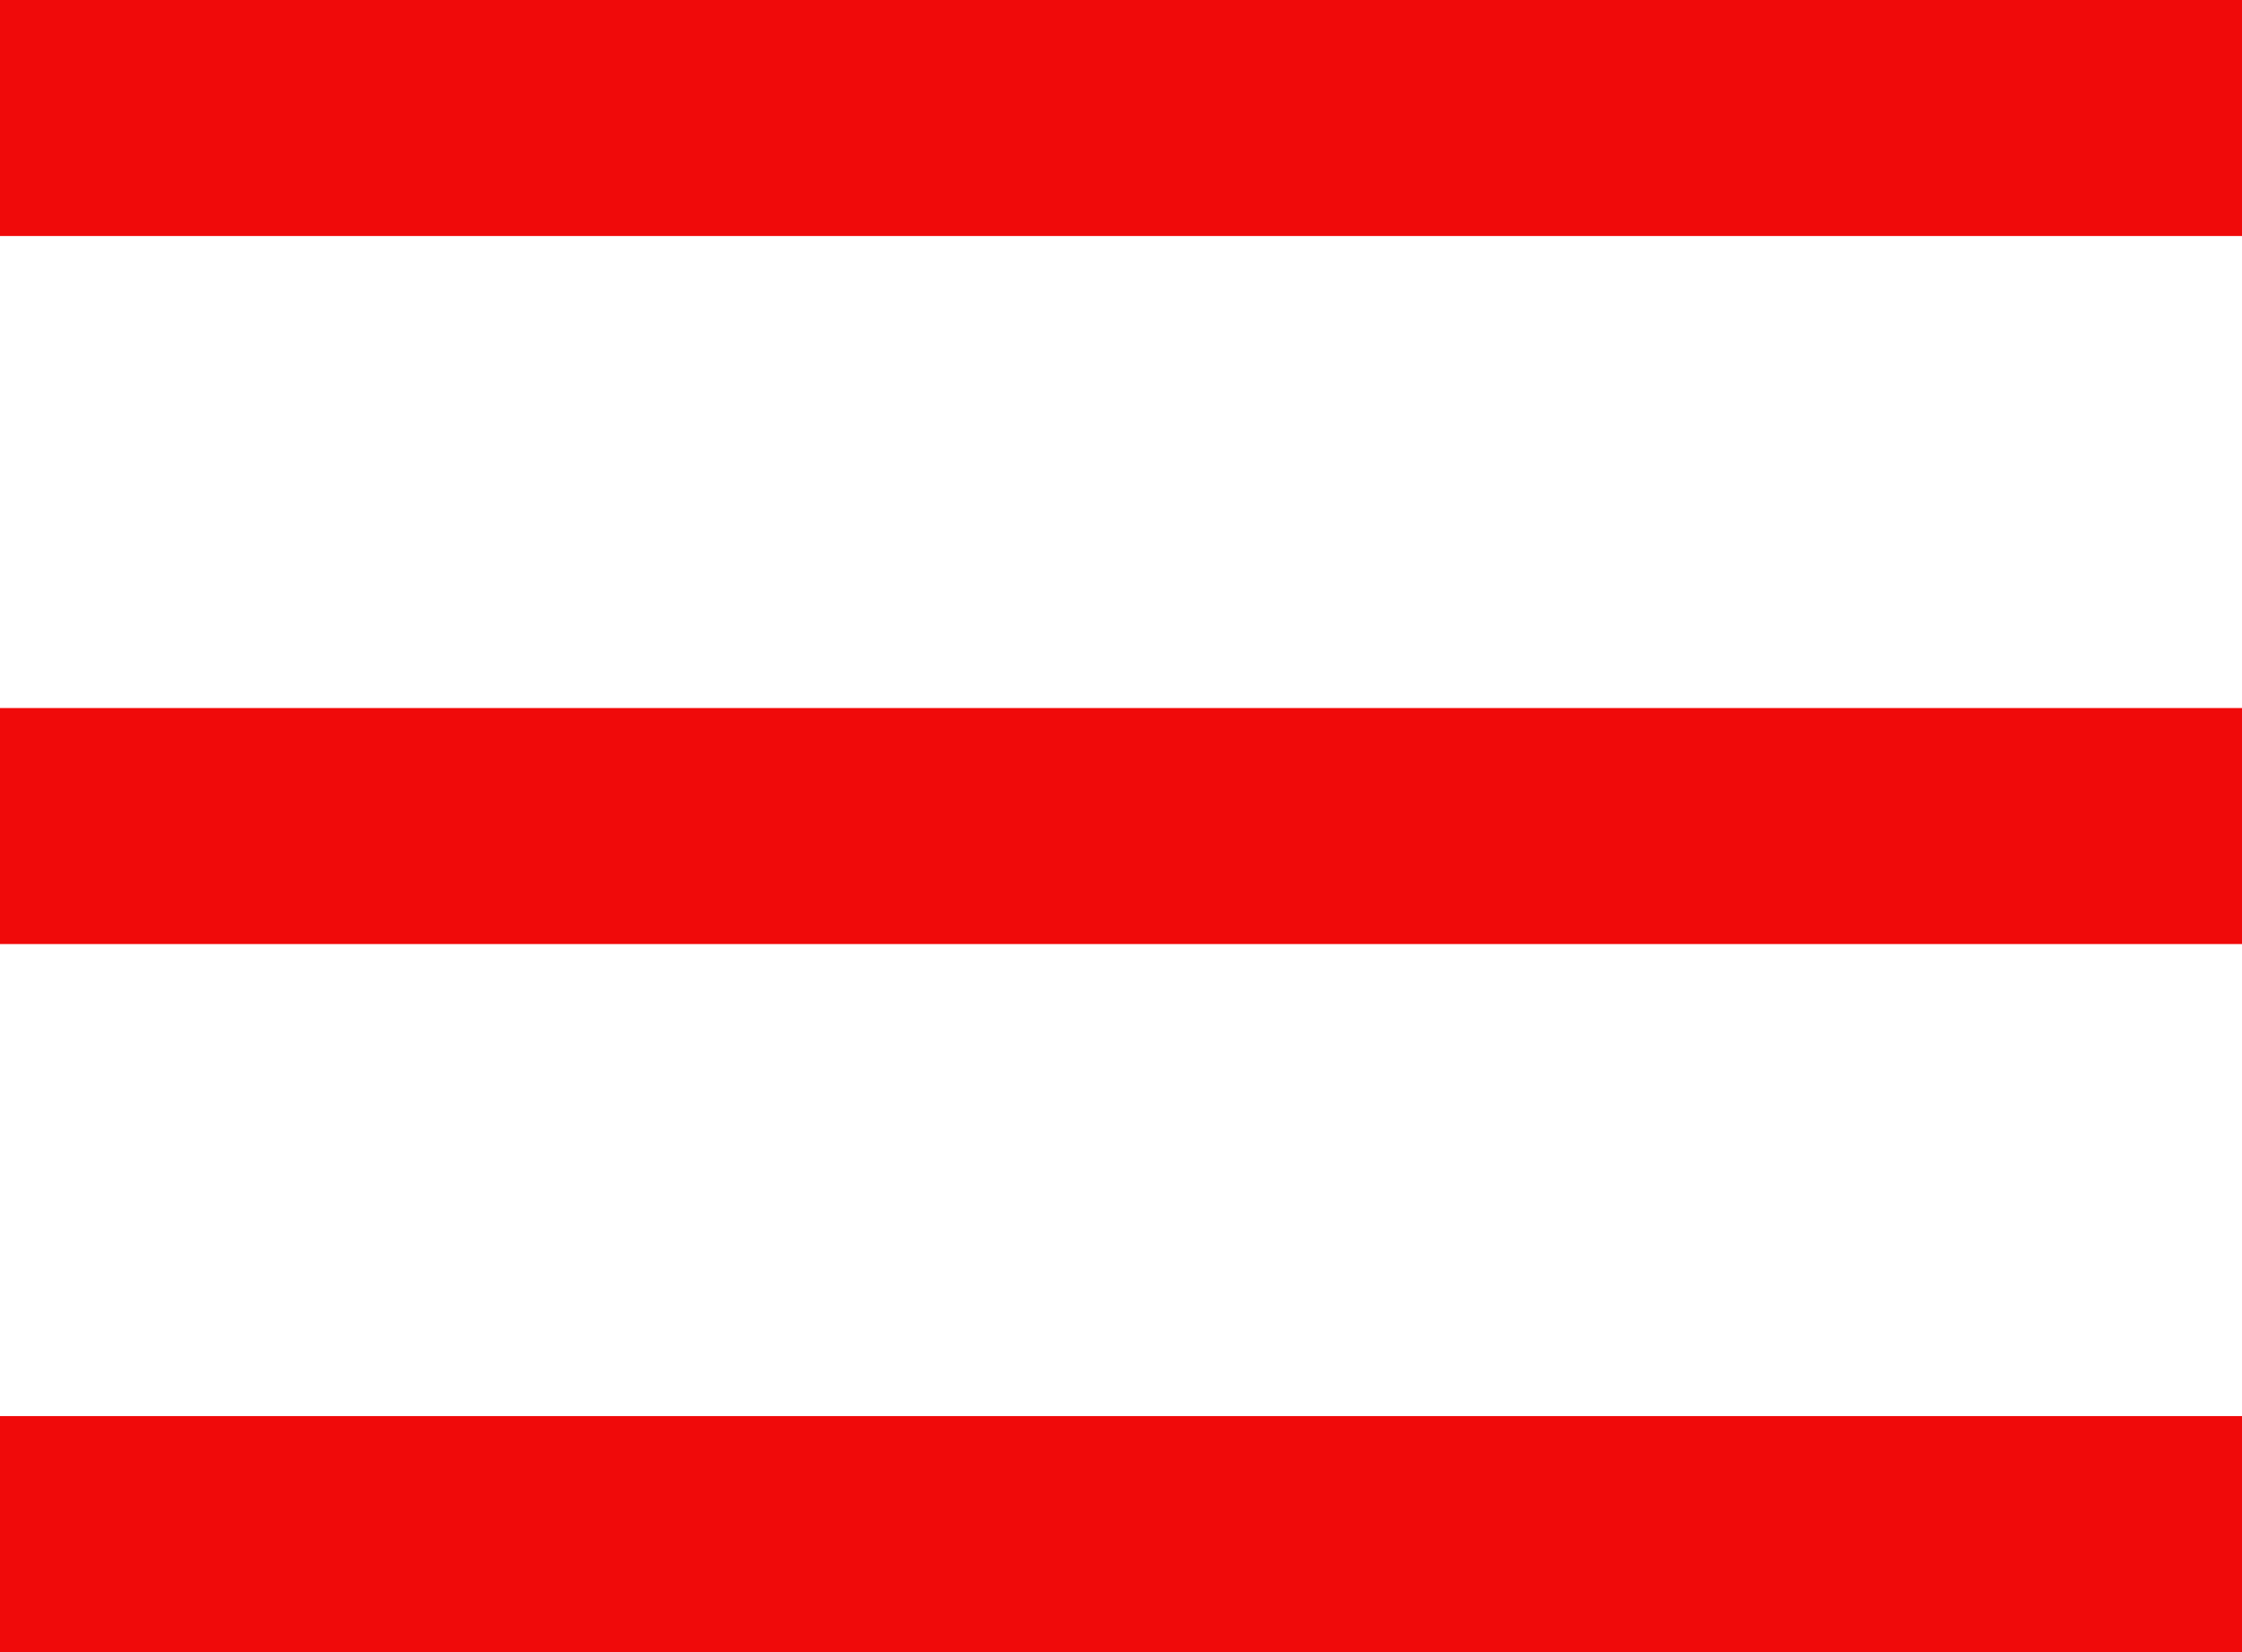
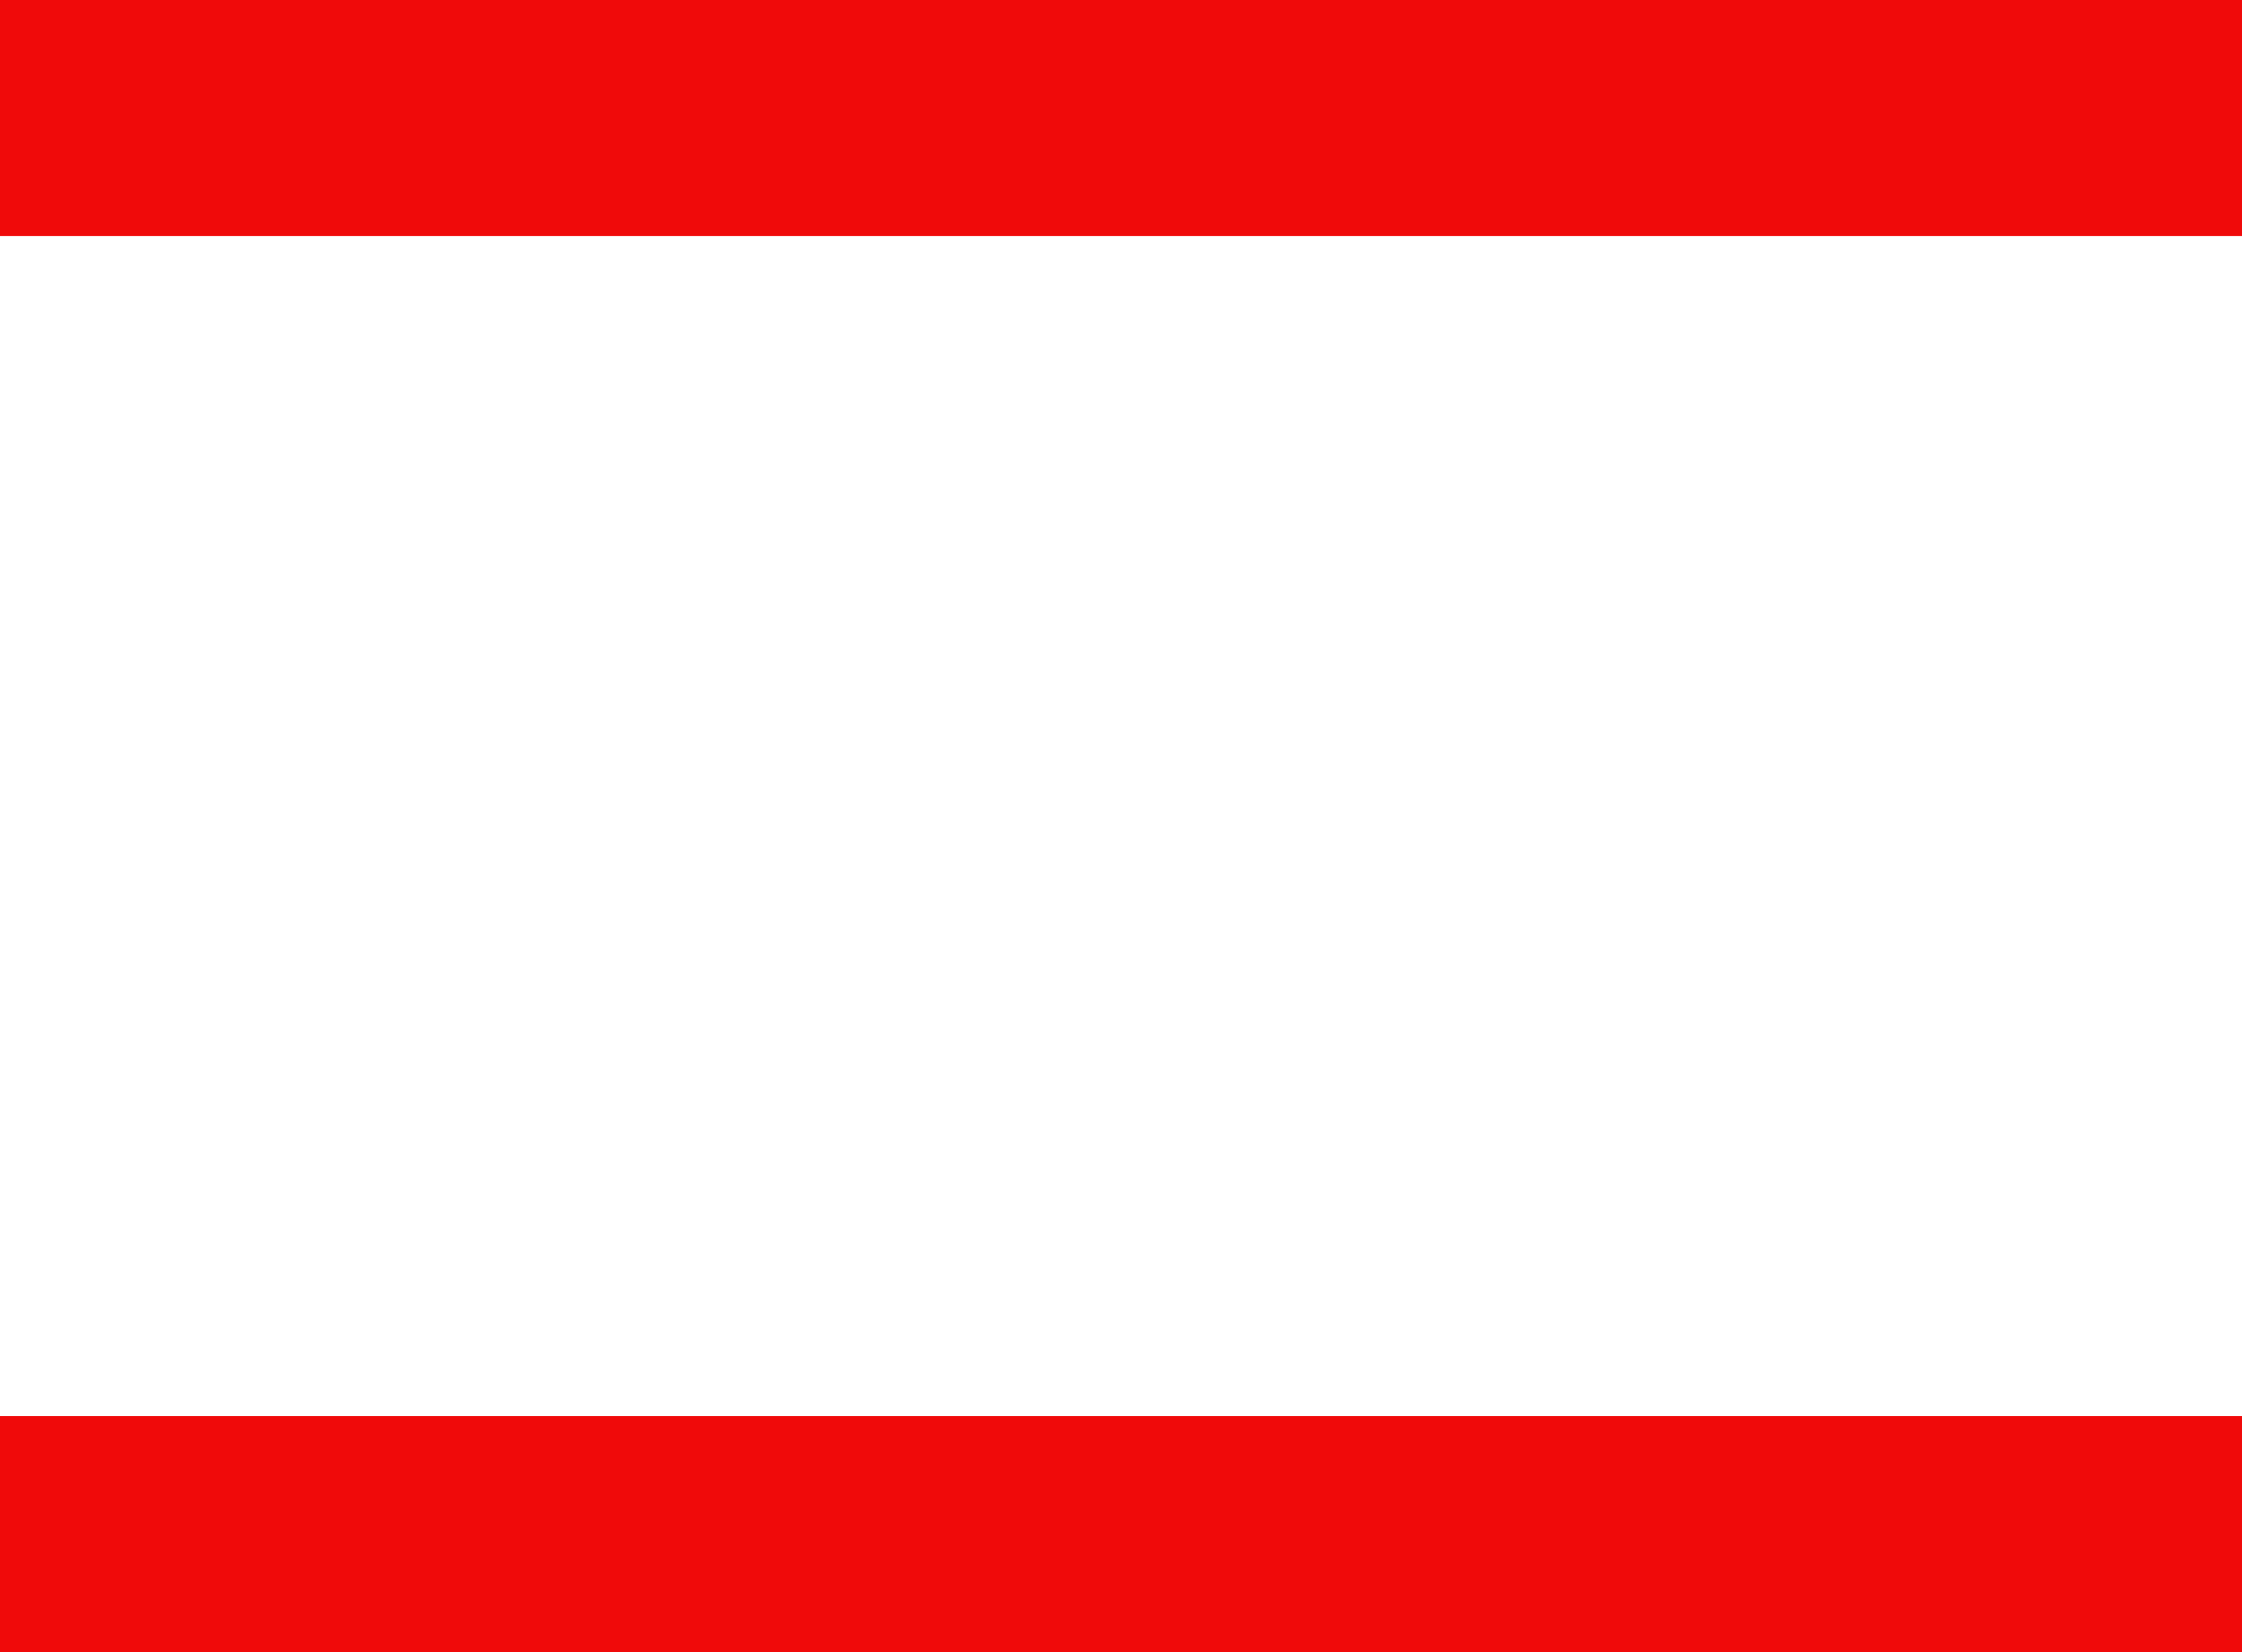
<svg xmlns="http://www.w3.org/2000/svg" width="38" height="28" viewBox="0 0 38 28" fill="none">
  <rect y="24" width="38" height="4" fill="#F00A0A" />
-   <rect y="12" width="38" height="4" fill="#F00A0A" />
  <rect width="38" height="4" fill="#F00A0A" />
</svg>